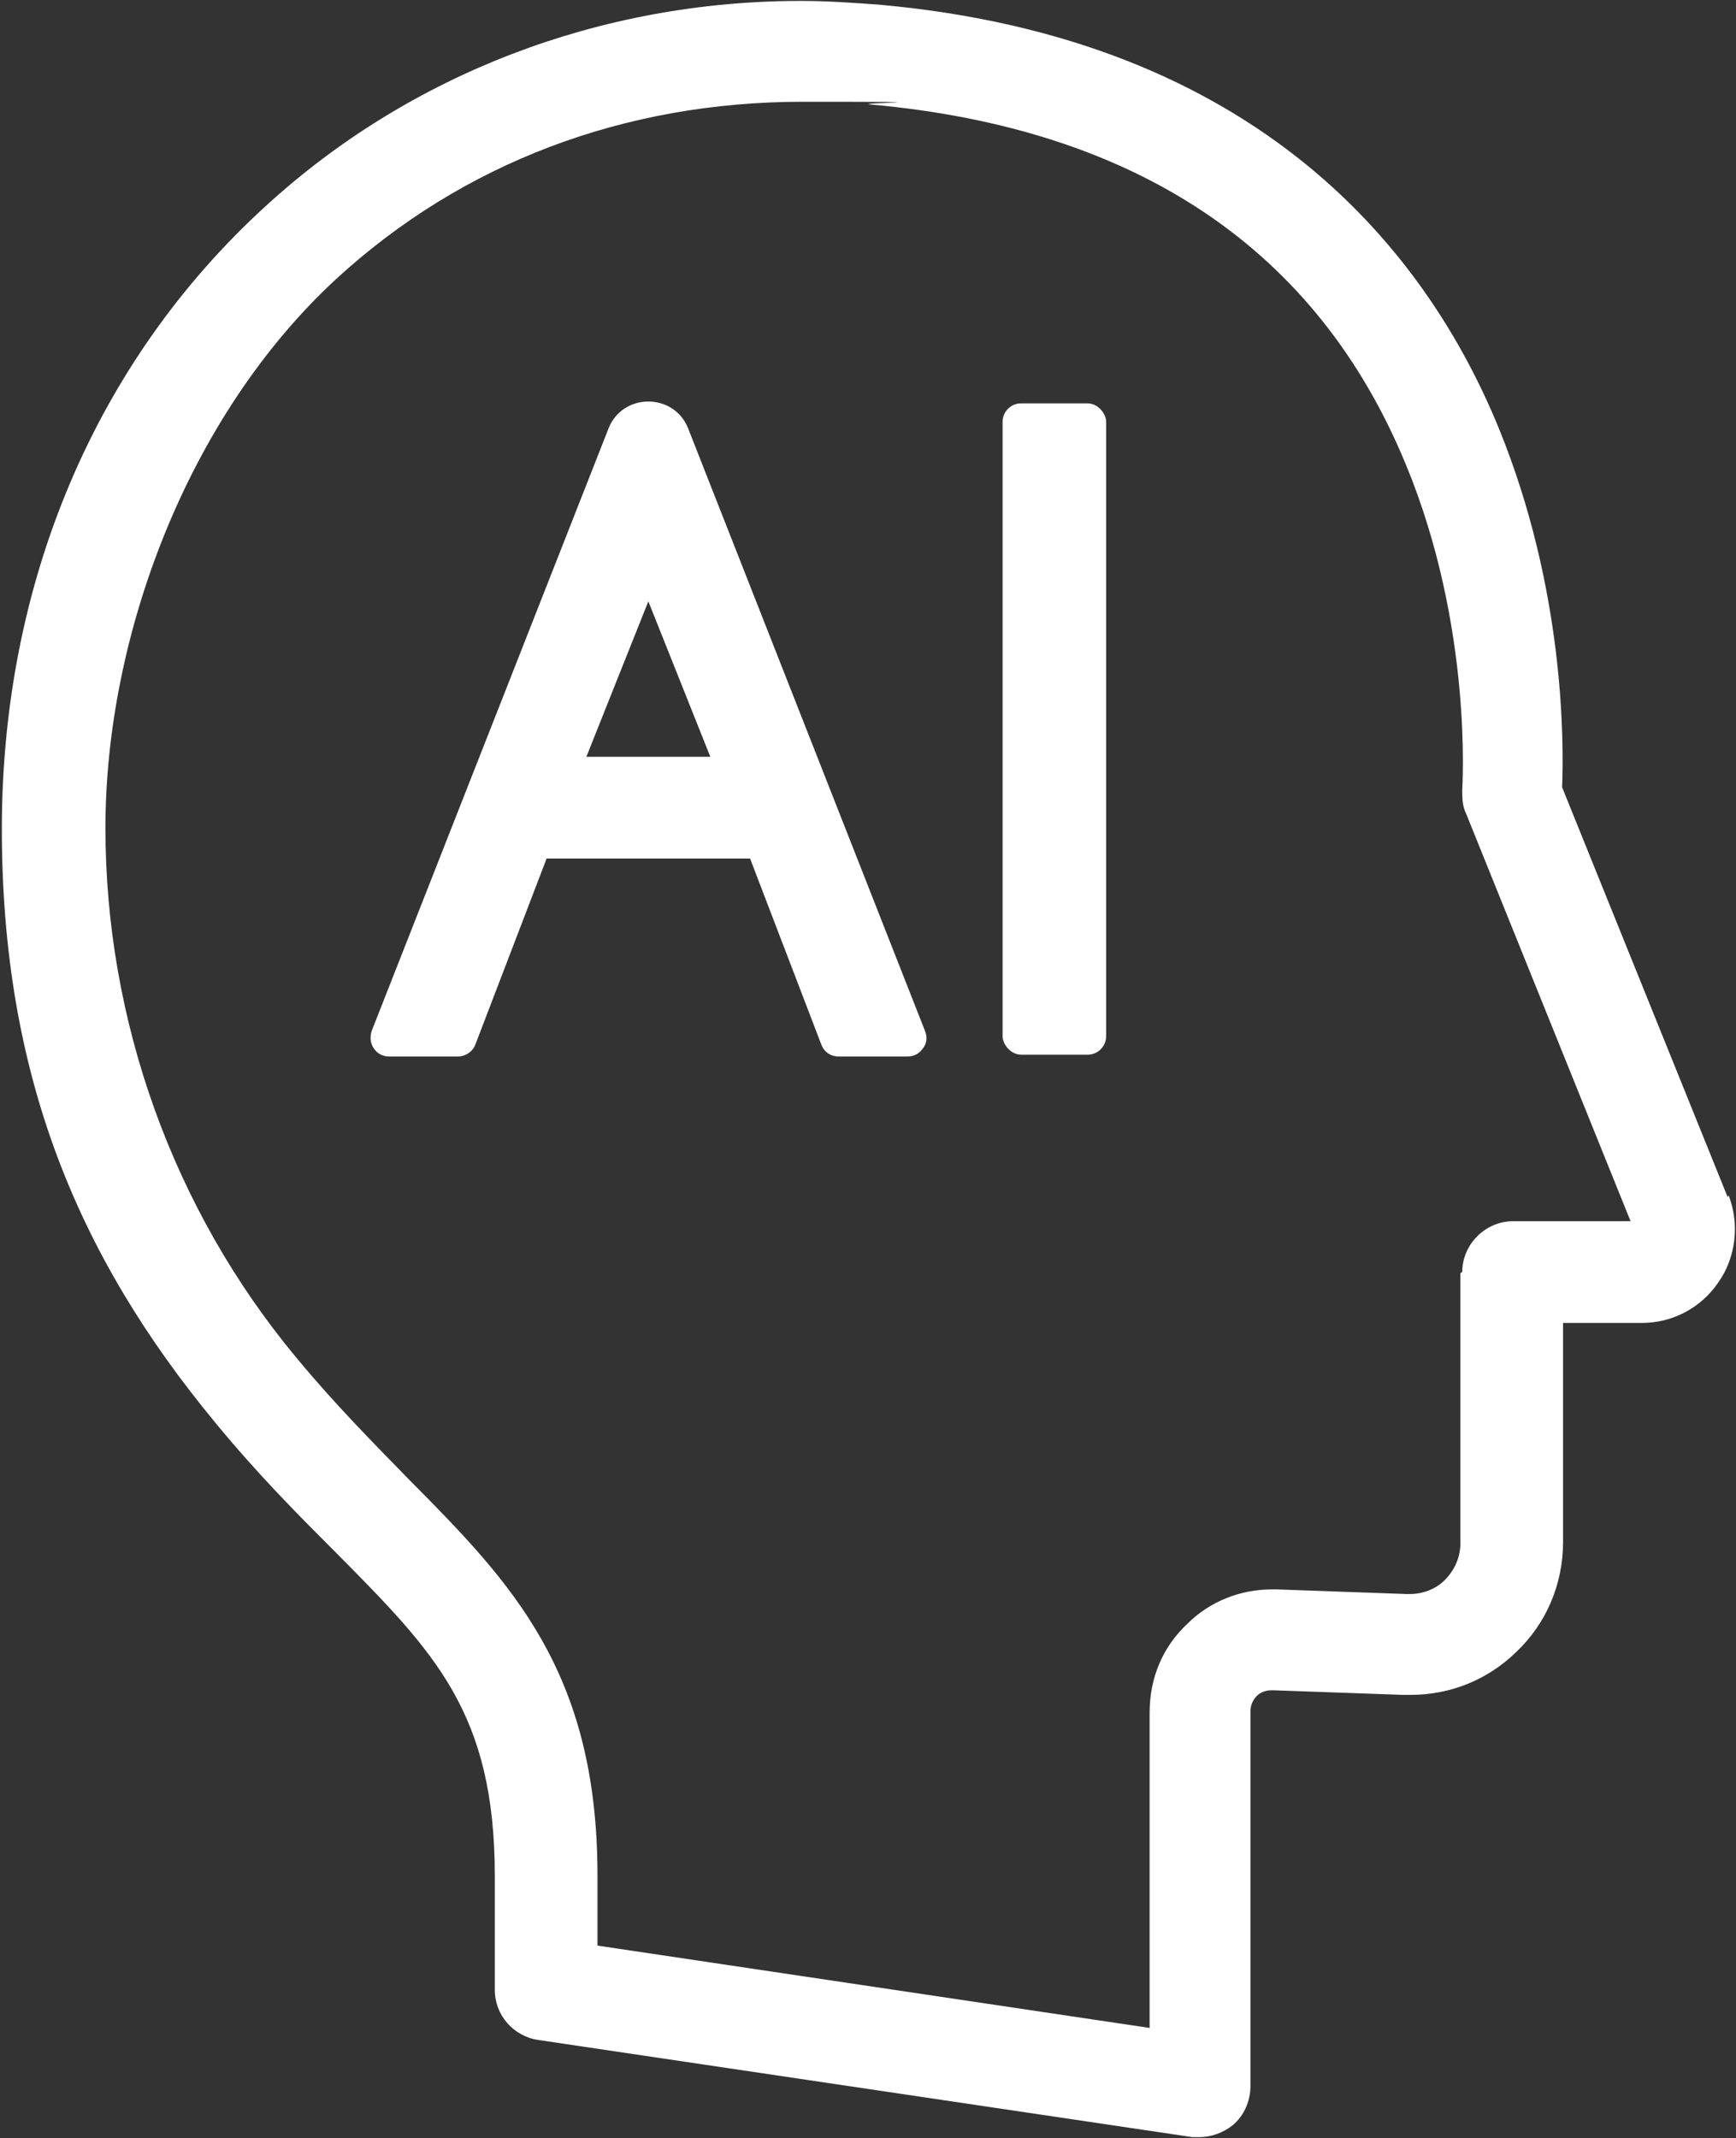
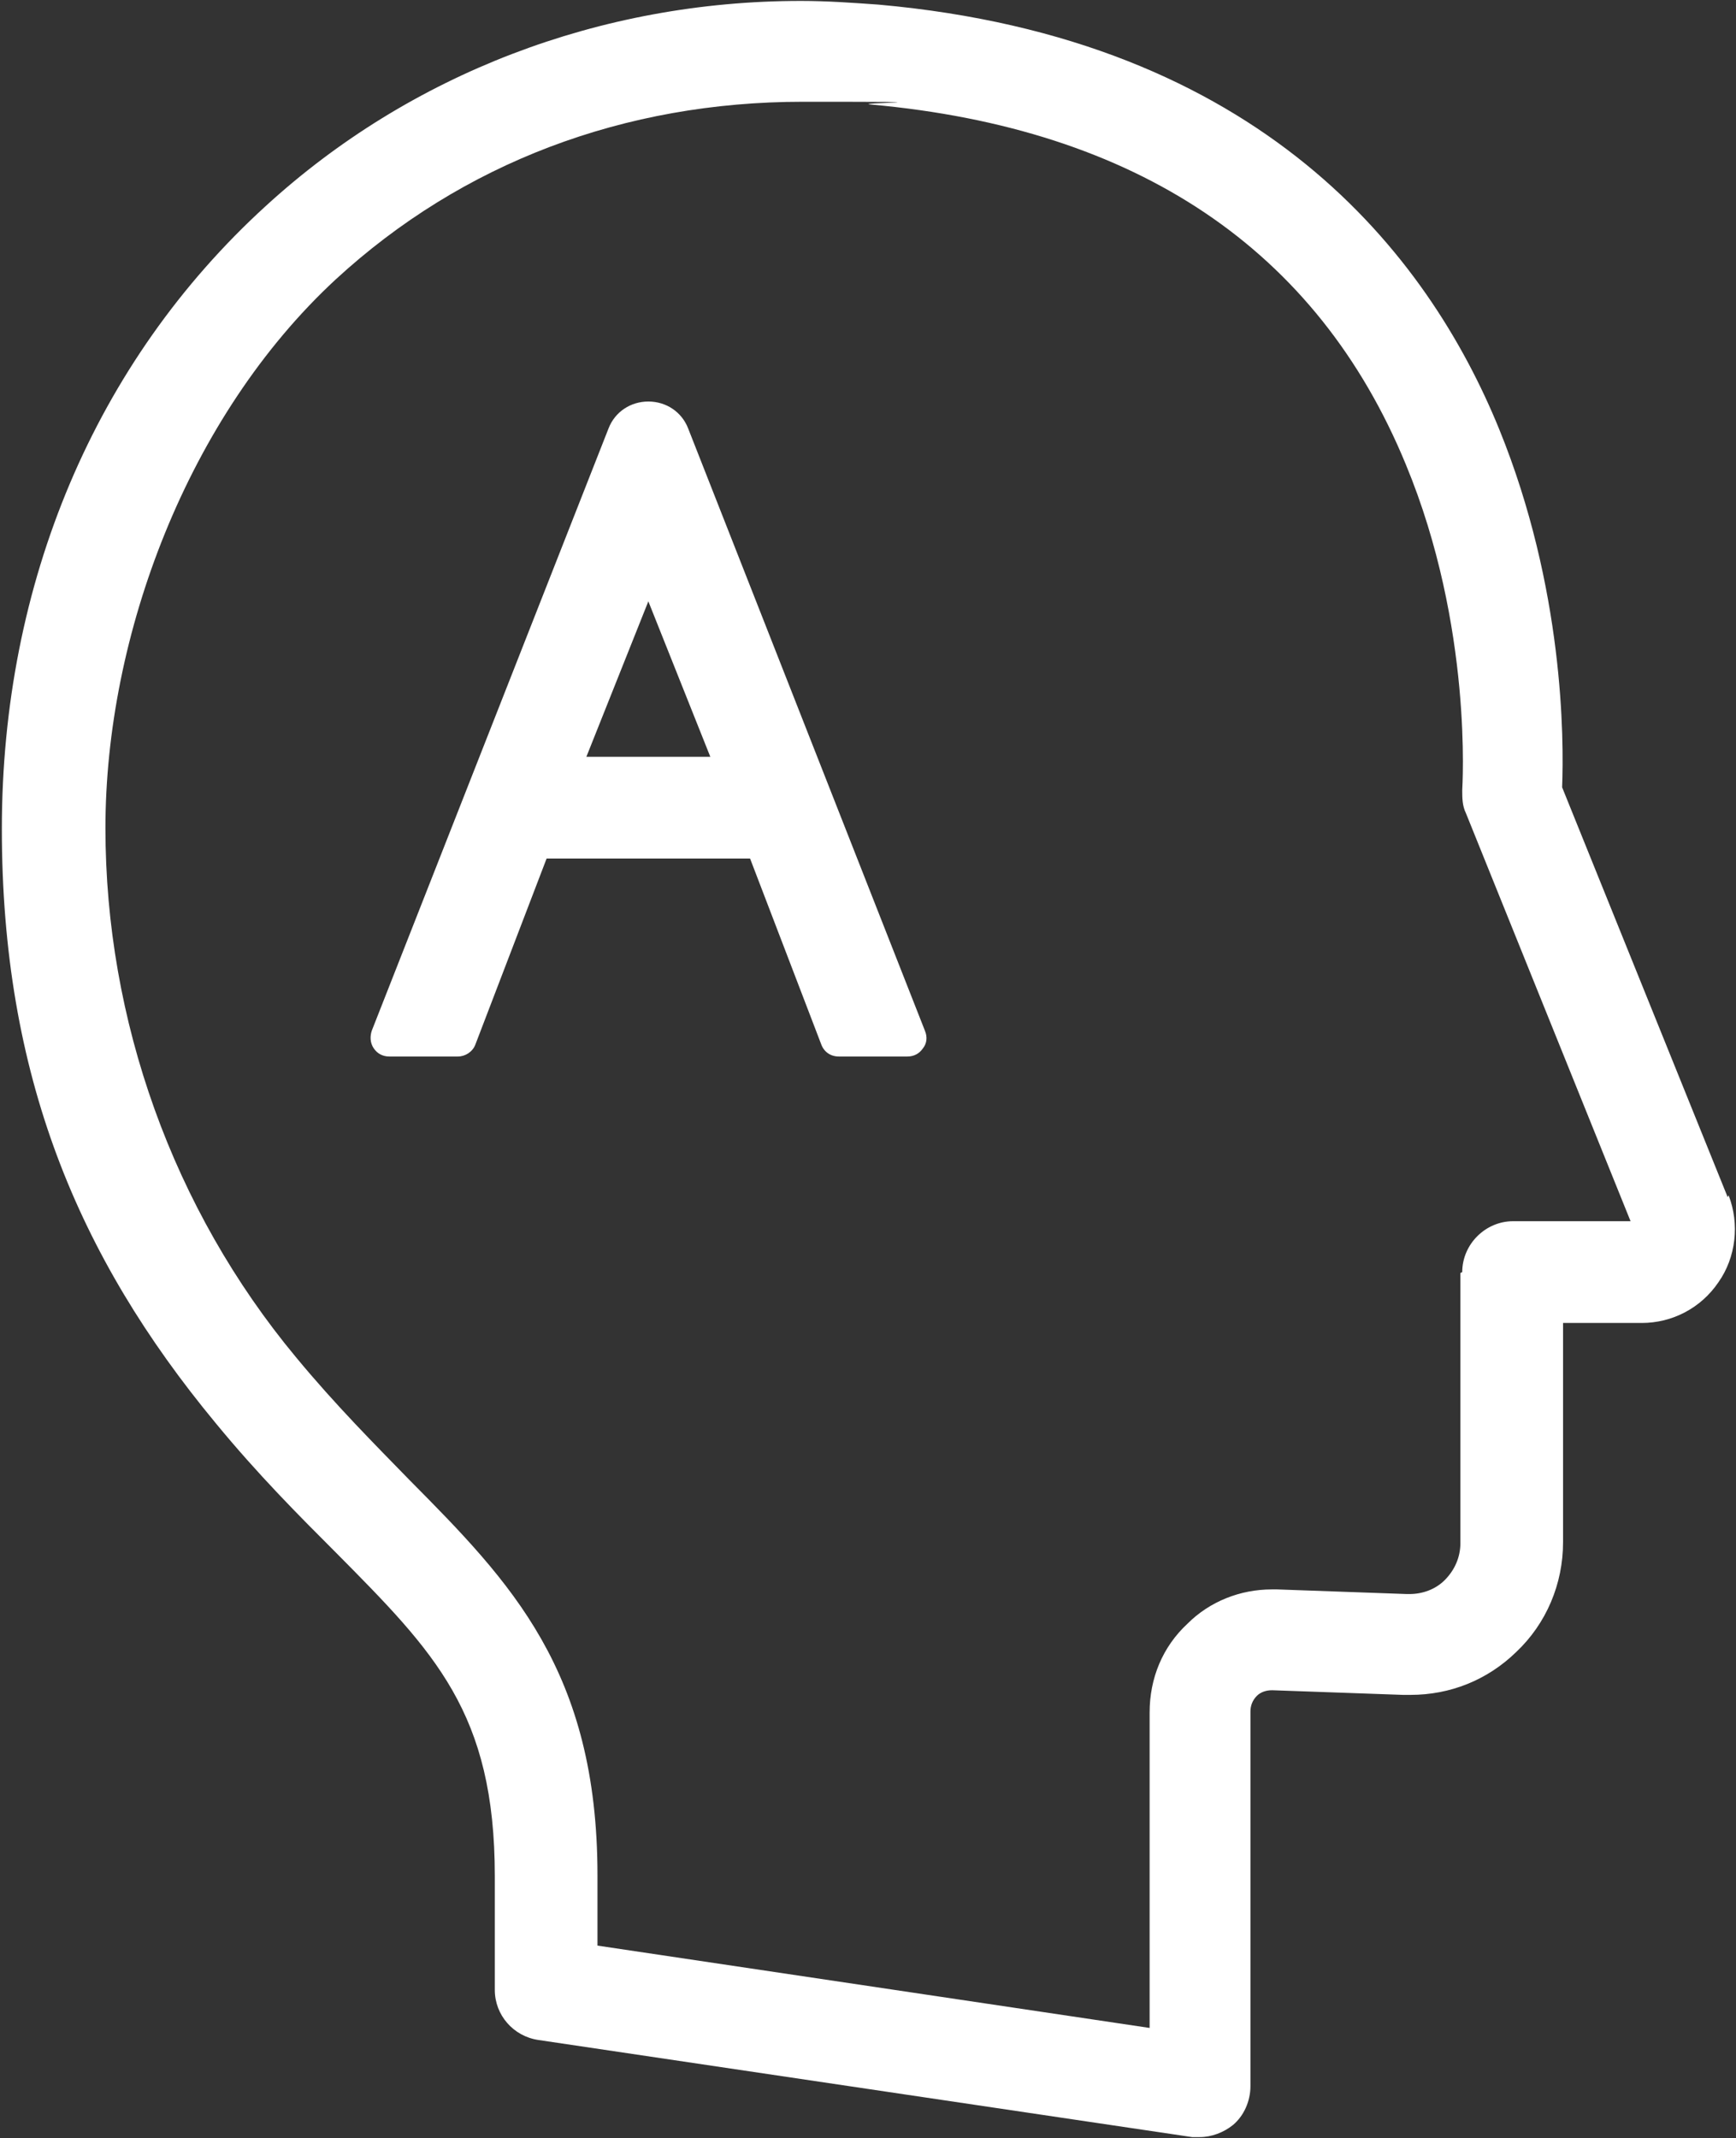
<svg xmlns="http://www.w3.org/2000/svg" id="_レイヤー_1" data-name="レイヤー_1" version="1.1" viewBox="0 0 187.7 231.1">
  <rect x="0" y="0" width="187.7" height="231.1" fill="#333333" stroke="none" />
  <defs>
    <style>
      .st0 {
        fill: none;
      }

      .st1 {
        fill: #fff;
      }
    </style>
  </defs>
  <path class="st0" d="M178.4,132.6l-18.3-45.3c0-.1,0-.3-.1-.4,0,.1,0,.3.1.4l18.3,45.3Z" />
  <path class="st0" d="M17.5,52.1c1.2-2.5,2.6-4.9,4-7.3-1.5,2.3-2.8,4.8-4,7.3Z" />
  <path class="st0" d="M86.6,2.1c0,0-.2,0-.3,0,.2,0,.4,0,.6,0-.1,0-.2,0-.3,0Z" />
  <path class="st0" d="M133.2,225.6c0,.4,0,.8-.2,1.1.1-.4.2-.7.2-1.1v-40.5c0-1.2.5-2.3,1.3-3.1-.9.8-1.3,1.9-1.3,3.1v40.5Z" />
  <path class="st0" d="M177.4,141.1c.3,0,.7,0,1,0-.3,0-.7,0-1,0h0Z" />
  <path class="st0" d="M152.4,181.3c.1,0,.3,0,.4,0-.4,0-.7,0-1.1,0,.2,0,.5,0,.7,0Z" />
  <path class="st0" d="M129.7,229.1c.5,0,.9,0,1.4-.3-.4.2-.9.3-1.4.3h0Z" />
  <path class="st0" d="M100.4,3.1c-1.8-.3-3.6-.5-5.5-.6,0,0,0,0,0,0,0,0,0,0,0,0,1.9.2,3.7.4,5.5.6Z" />
  <path class="st0" d="M185.5,133.2c0-.5,0-1,0-1.5,0,.5.1,1,0,1.5Z" />
  <path class="st0" d="M157.9,85.5c0-.2,1.2-17.6-6.1-35.2-9.6-23.2-29.1-36.3-57.8-38.9-2.5-.2-5-.3-7.4-.3-19.3,0-36.8,6.6-50.5,19.2-16.1,14.7-24.9,35.8-24.9,59.3s7.3,41.2,20.6,57.2c4.3,5.2,8.6,9.5,12.3,13.3,10.9,11,20.3,20.5,20.3,42.7v7.6l59.7,8.9v-34.1c0-3.7,1.5-7.1,4.1-9.6,2.5-2.4,5.7-3.7,9.1-3.7s.4,0,.6,0l14,.5c0,0,.2,0,.3,0,1.5,0,2.8-.5,3.8-1.5,1.1-1,1.7-2.5,1.7-4v-29.2c0-3,2.5-5.5,5.5-5.5h12.7l-17.8-44.1c-.3-.8-.4-1.7-.4-2.5Z" />
  <path class="st0" d="M178.1,133.9c0,0,.2-.2.2-.2,0,0,0-.1,0-.2,0,0,0,.1,0,.2,0,0-.1.2-.2.2Z" />
  <path class="st0" d="M34.8,28.9s0,0,0,0c0,0,0,0,0,0-3.2,2.9-6.2,6.1-8.8,9.6,2.6-3.4,5.6-6.6,8.8-9.6Z" />
  <path class="st0" d="M137.1,173.9c.3,0,.6,0,.9,0-.2,0-.4,0-.6,0s-.2,0-.3,0Z" />
  <path class="st1" d="M100,111.4l-25.6-65.1c-.7-1.8-2.4-2.9-4.3-2.9s-3.6,1.1-4.3,2.9l-25.6,65.1c-.2.6-.2,1.3.2,1.9s1,.9,1.7.9h7.4c.8,0,1.6-.5,1.9-1.3l7.7-20.1h22l7.7,20.1c.3.8,1,1.3,1.9,1.3h7.4c.7,0,1.3-.3,1.7-.9.4-.5.5-1.2.2-1.9ZM63.4,81.8l6.7-16.8,6.7,16.8h-13.4Z" />
-   <rect class="st1" x="108.4" y="43.6" width="11.2" height="70.4" rx="2" ry="2" />
  <path class="st1" d="M186.8,129.4l-17.9-44.3c.2-5.2.2-21.5-6.8-38.7C154.4,27.5,136.4,4.2,95,.5c-2.8-.2-5.6-.4-8.4-.4C64.9.1,44.3,8,28.7,22.3,10.3,39.1.2,63,.2,89.6s8.2,46.2,23.1,64.2c4.6,5.6,9.1,10.1,13,14,10.7,10.8,17.2,17.3,17.2,35v12.3c0,2.7,2,5,4.7,5.4l70.7,10.5c.3,0,.5,0,.8,0,1.3,0,2.6-.5,3.6-1.3,1.2-1,1.9-2.6,1.9-4.2v-40.5c0-.6.2-1.2.7-1.7.4-.4,1-.6,1.6-.6s0,0,.1,0l14.1.5c.2,0,.5,0,.8,0,4.3,0,8.3-1.6,11.4-4.6,3.3-3.1,5.1-7.4,5.1-11.9v-23.7h8.5c3.3,0,6.4-1.6,8.3-4.4,1.9-2.7,2.3-6.3,1.1-9.4ZM157.9,137.6v29.2c0,1.5-.6,2.9-1.7,4-1,1-2.4,1.5-3.8,1.5s-.2,0-.3,0l-14-.5c-.2,0-.4,0-.6,0-3.4,0-6.7,1.3-9.1,3.7-2.7,2.5-4.1,5.9-4.1,9.6v34.1l-59.7-8.9v-7.6c0-22.1-9.4-31.7-20.3-42.7-3.7-3.8-8-8.1-12.3-13.3-13.3-16-20.6-36.4-20.6-57.2s8.9-44.5,24.9-59.3c13.7-12.6,31.2-19.2,50.5-19.2s4.9.1,7.4.3c28.7,2.6,48.2,15.6,57.8,38.9,7.3,17.6,6.1,35,6.1,35.2,0,.8,0,1.7.4,2.5l17.8,44.1h-12.7c-3,0-5.5,2.5-5.5,5.5Z" />
</svg>